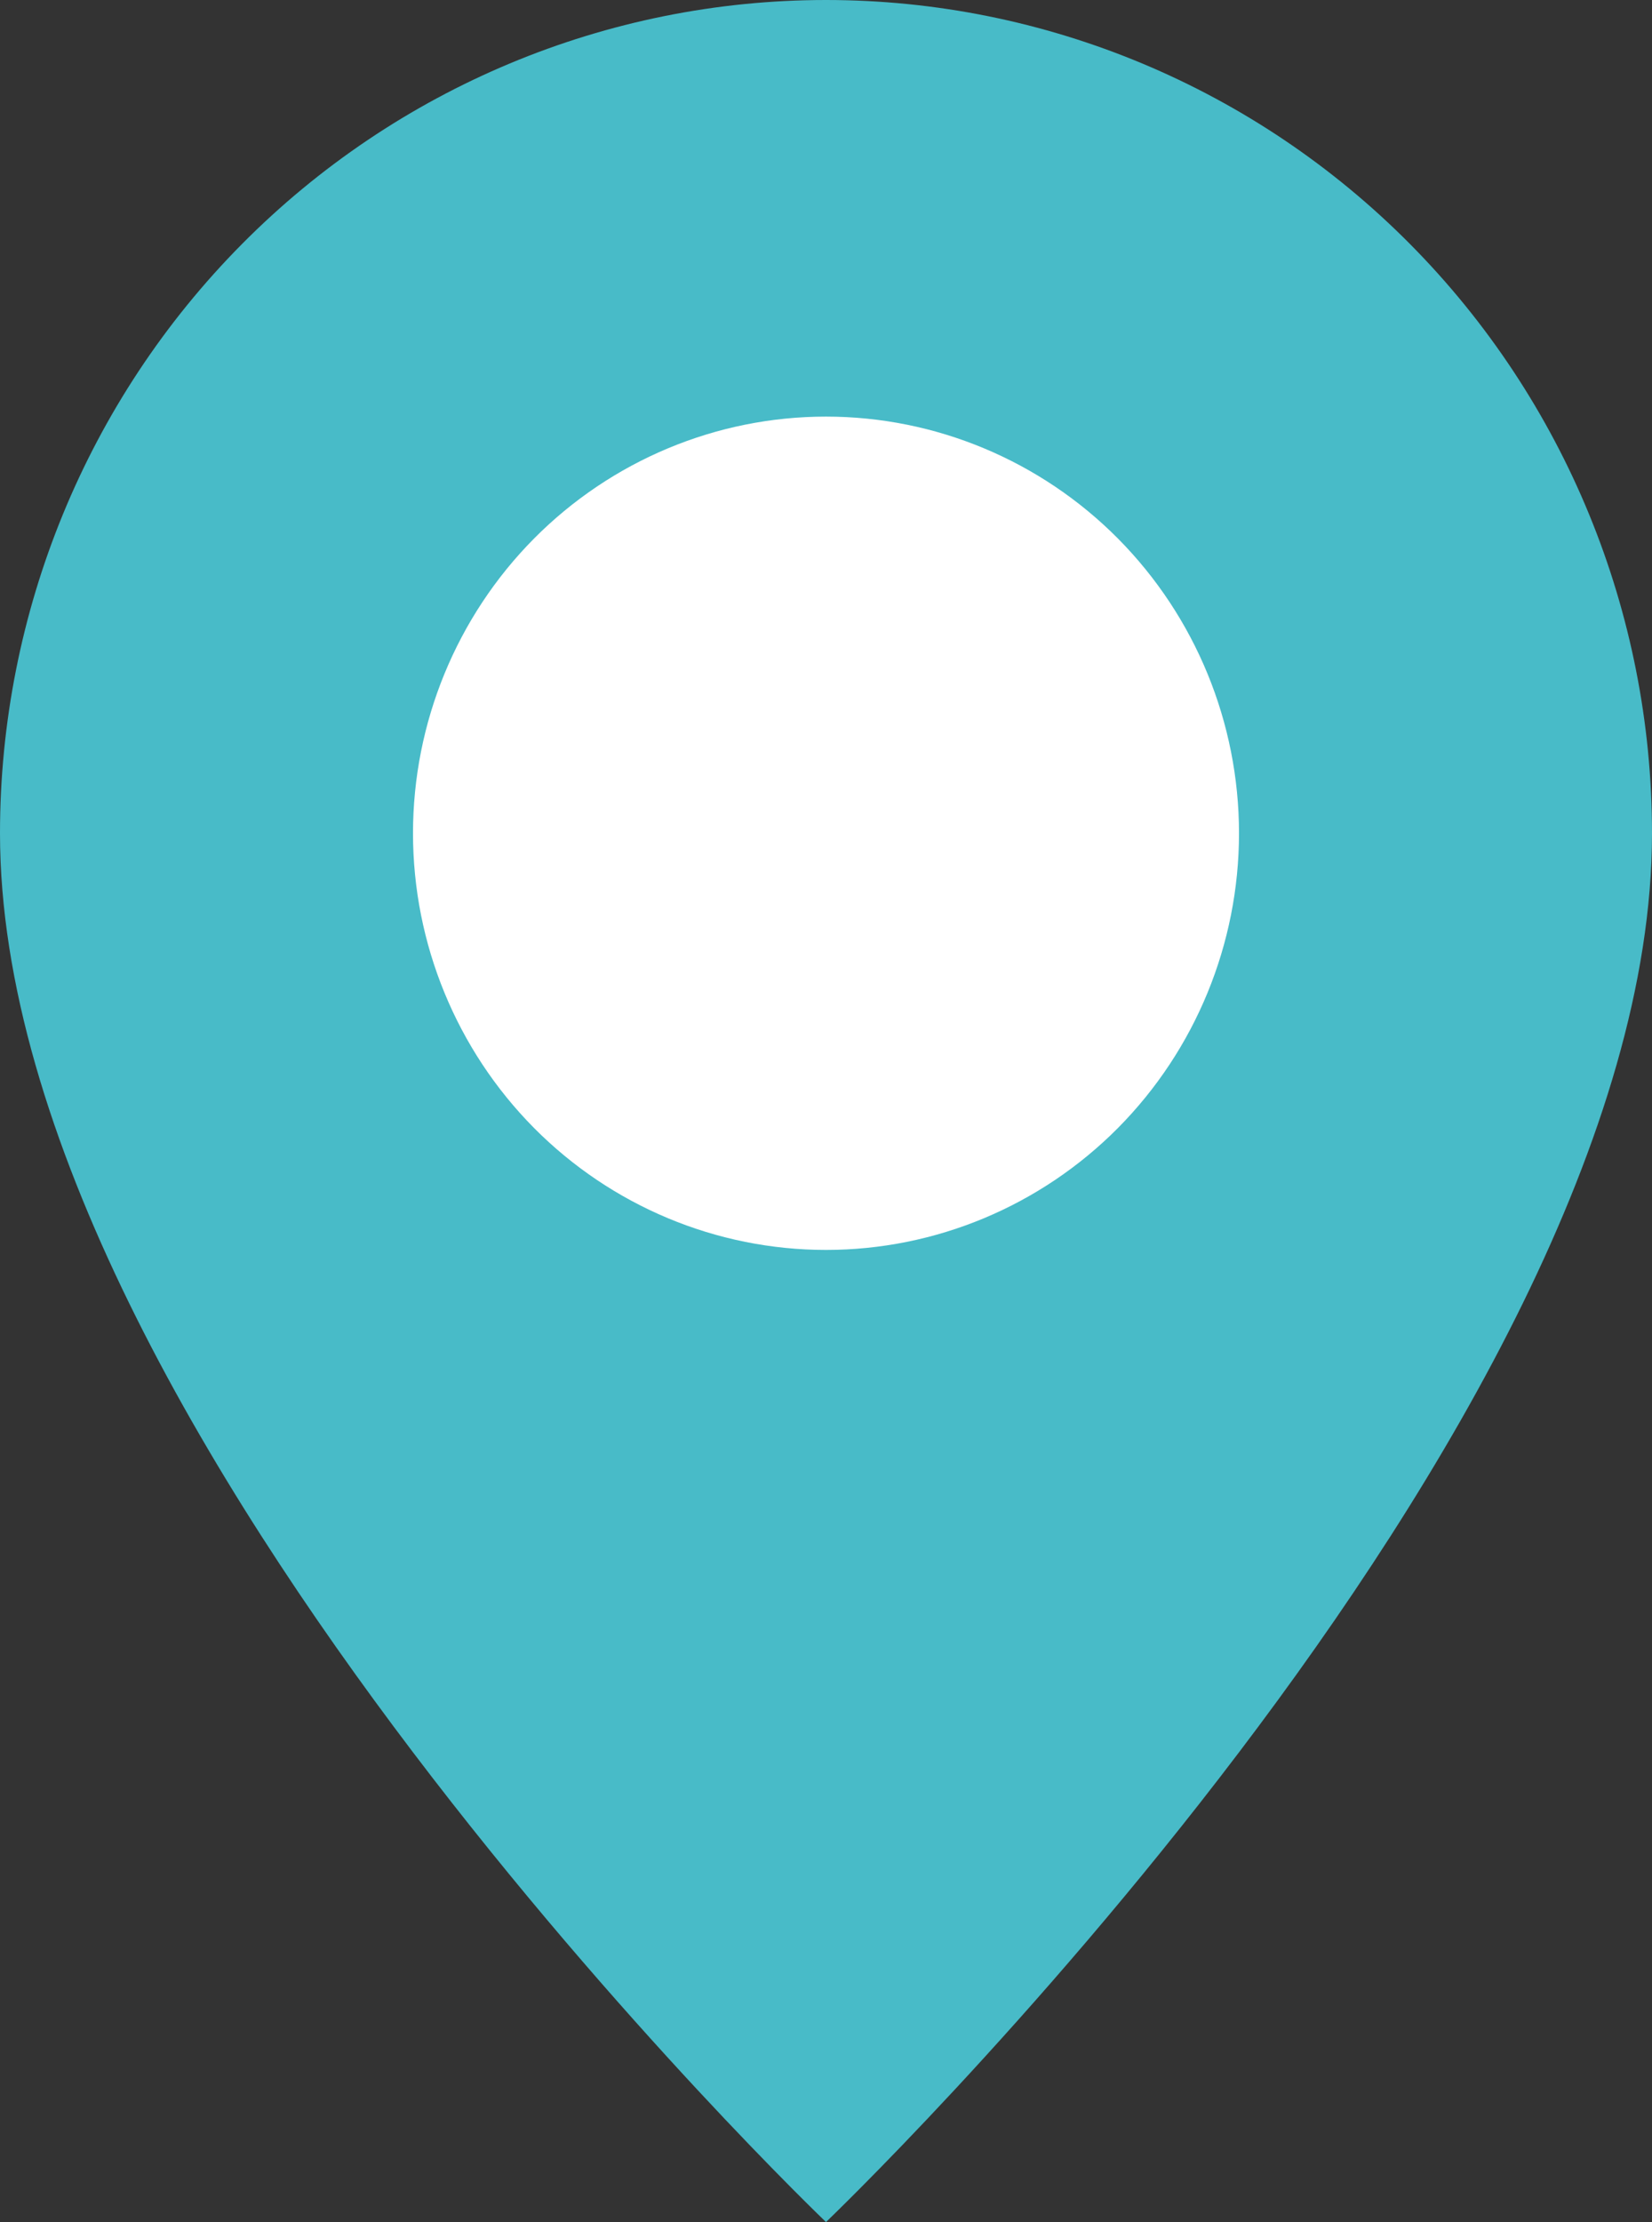
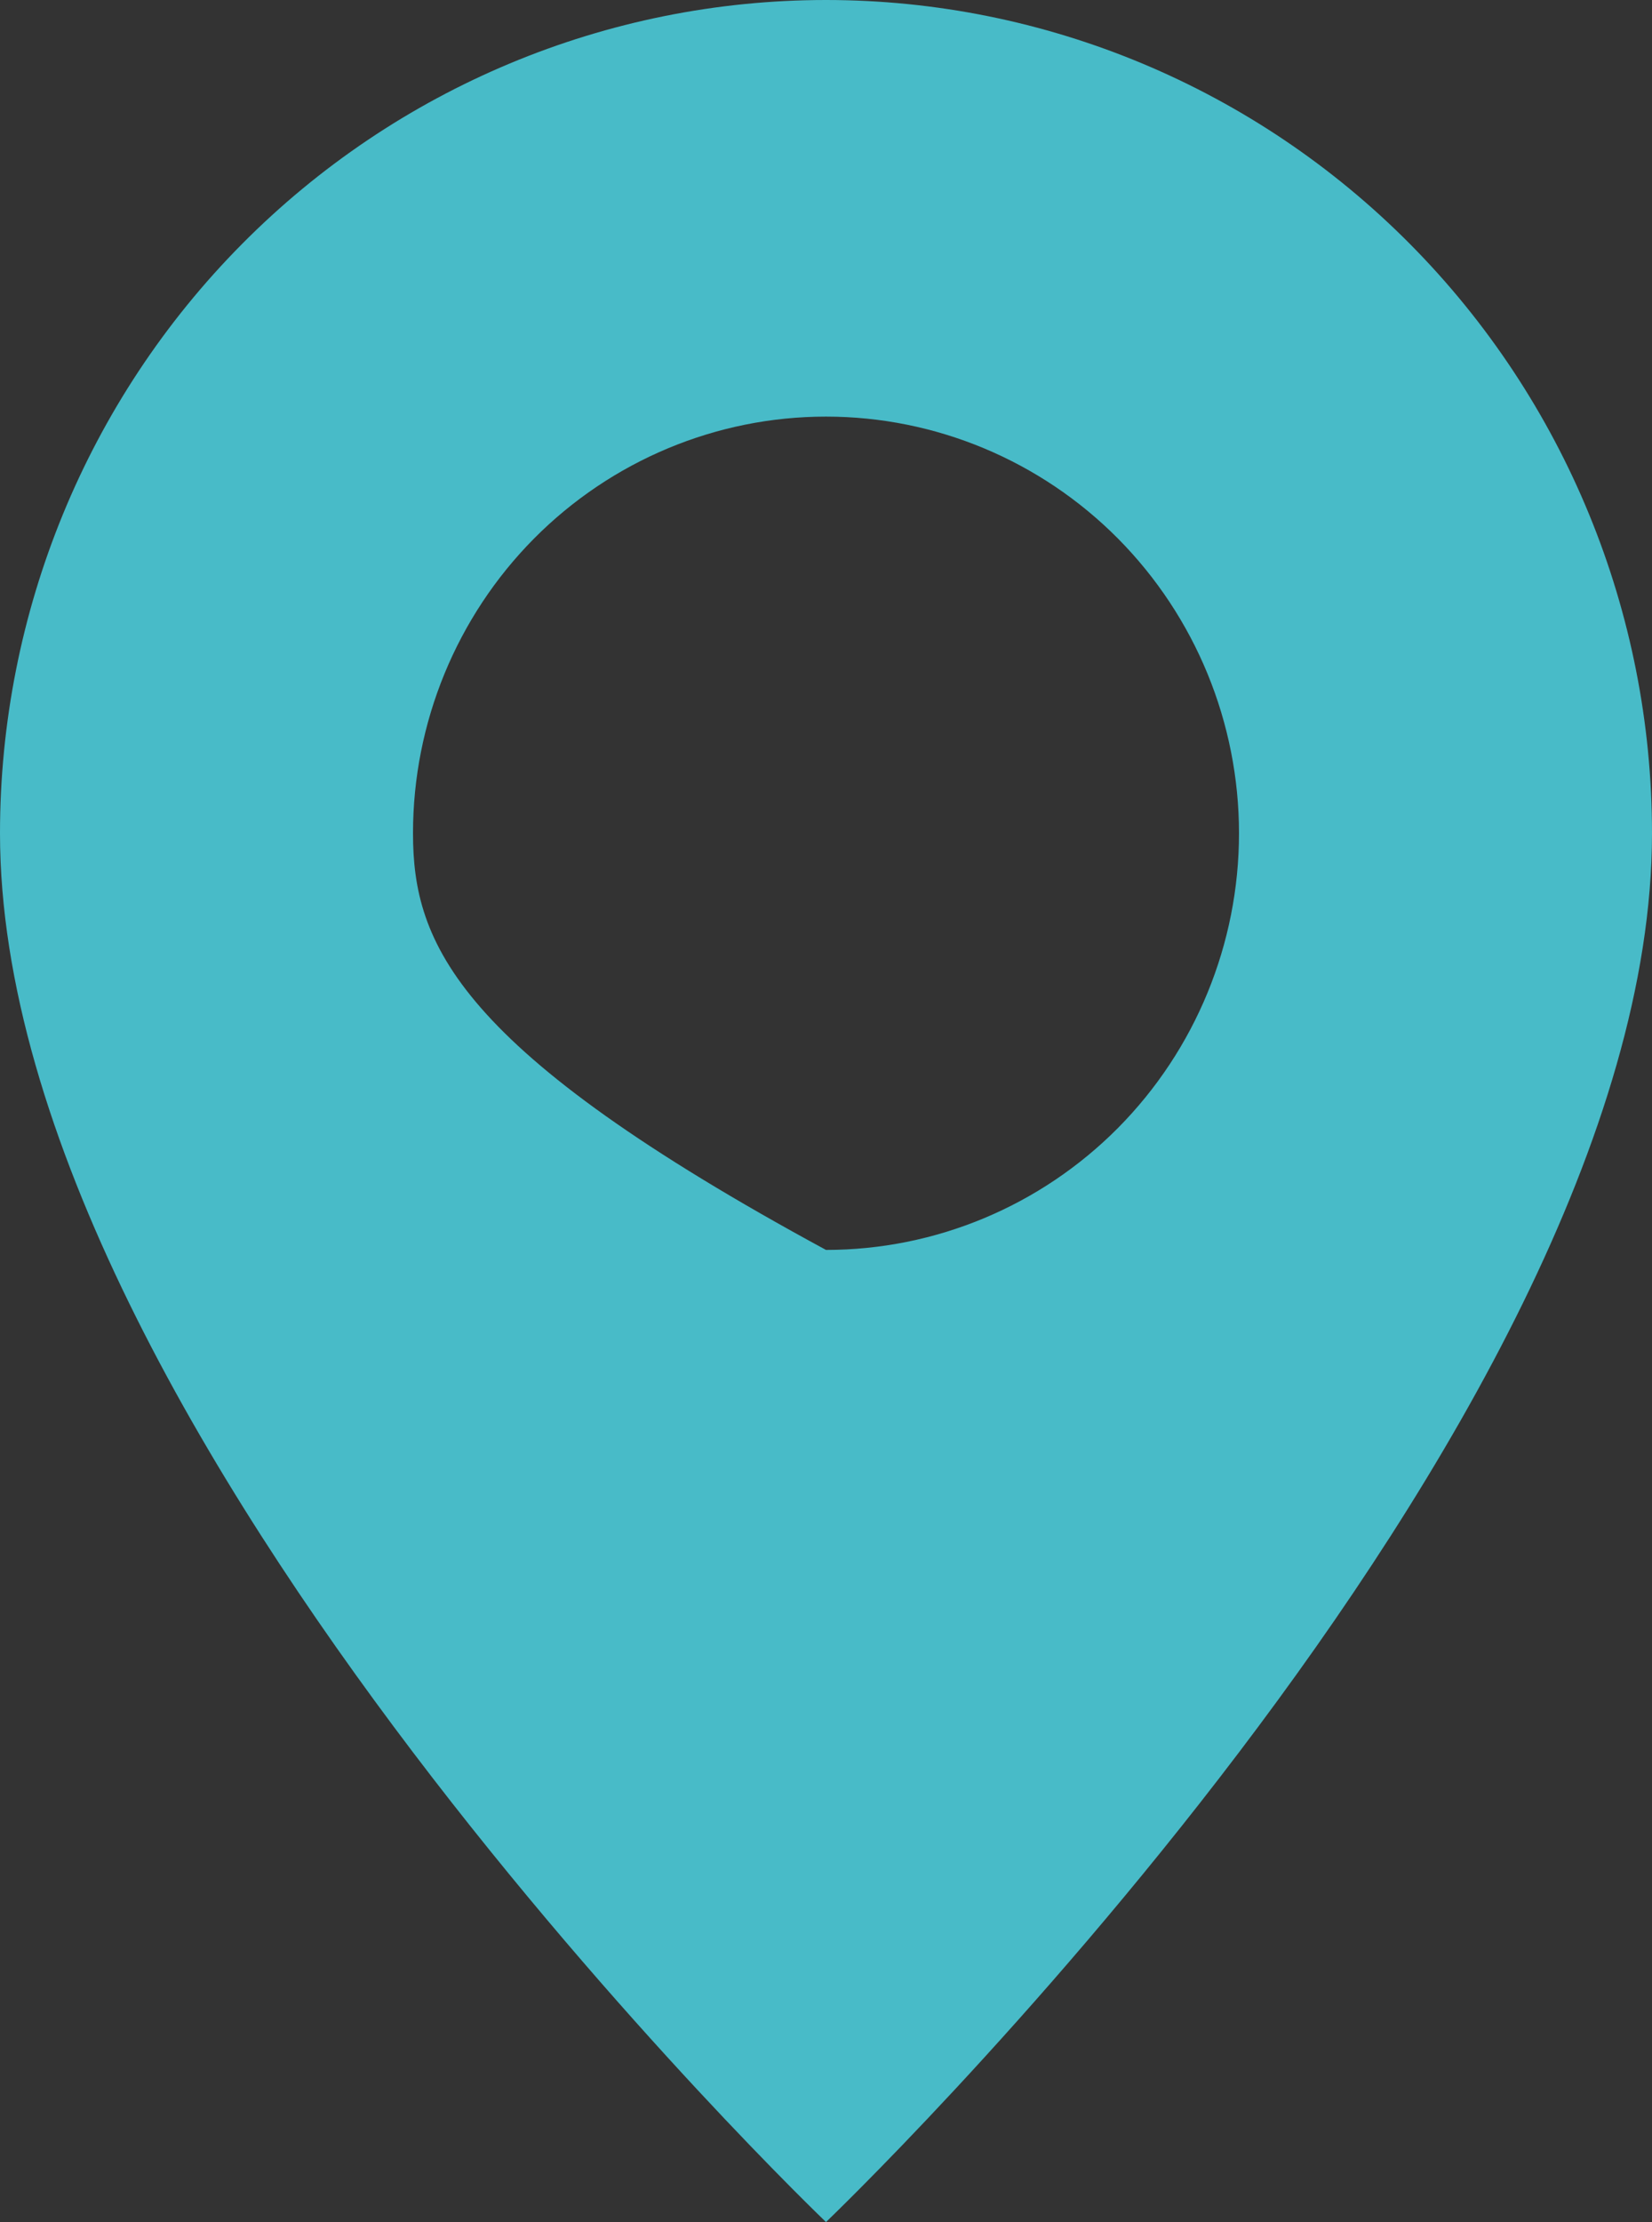
<svg xmlns="http://www.w3.org/2000/svg" width="29" height="39" viewBox="0 0 29 39" fill="none">
  <rect x="0" y="0" width="29" height="39" fill="#333333" stroke="none" />
-   <circle cx="14.5" cy="12.5" r="11.5" fill="white" />
-   <path d="M14.5 39C14.5 39 29 25.14 29 14.625C29 10.746 27.472 7.026 24.753 4.284C22.034 1.541 18.346 0 14.5 0C10.654 0 6.966 1.541 4.247 4.284C1.528 7.026 5.73045e-08 10.746 0 14.625C0 25.14 14.5 39 14.5 39ZM14.5 21.938C12.577 21.938 10.733 21.167 9.373 19.796C8.014 18.424 7.25 16.564 7.25 14.625C7.25 12.686 8.014 10.826 9.373 9.454C10.733 8.083 12.577 7.312 14.5 7.312C16.423 7.312 18.267 8.083 19.627 9.454C20.986 10.826 21.75 12.686 21.75 14.625C21.75 16.564 20.986 18.424 19.627 19.796C18.267 21.167 16.423 21.938 14.5 21.938Z" fill="#48BBC8" />
+   <path d="M14.5 39C14.5 39 29 25.14 29 14.625C29 10.746 27.472 7.026 24.753 4.284C22.034 1.541 18.346 0 14.5 0C10.654 0 6.966 1.541 4.247 4.284C1.528 7.026 5.73045e-08 10.746 0 14.625C0 25.14 14.5 39 14.5 39ZM14.5 21.938C8.014 18.424 7.25 16.564 7.25 14.625C7.25 12.686 8.014 10.826 9.373 9.454C10.733 8.083 12.577 7.312 14.5 7.312C16.423 7.312 18.267 8.083 19.627 9.454C20.986 10.826 21.75 12.686 21.75 14.625C21.75 16.564 20.986 18.424 19.627 19.796C18.267 21.167 16.423 21.938 14.5 21.938Z" fill="#48BBC8" />
</svg>